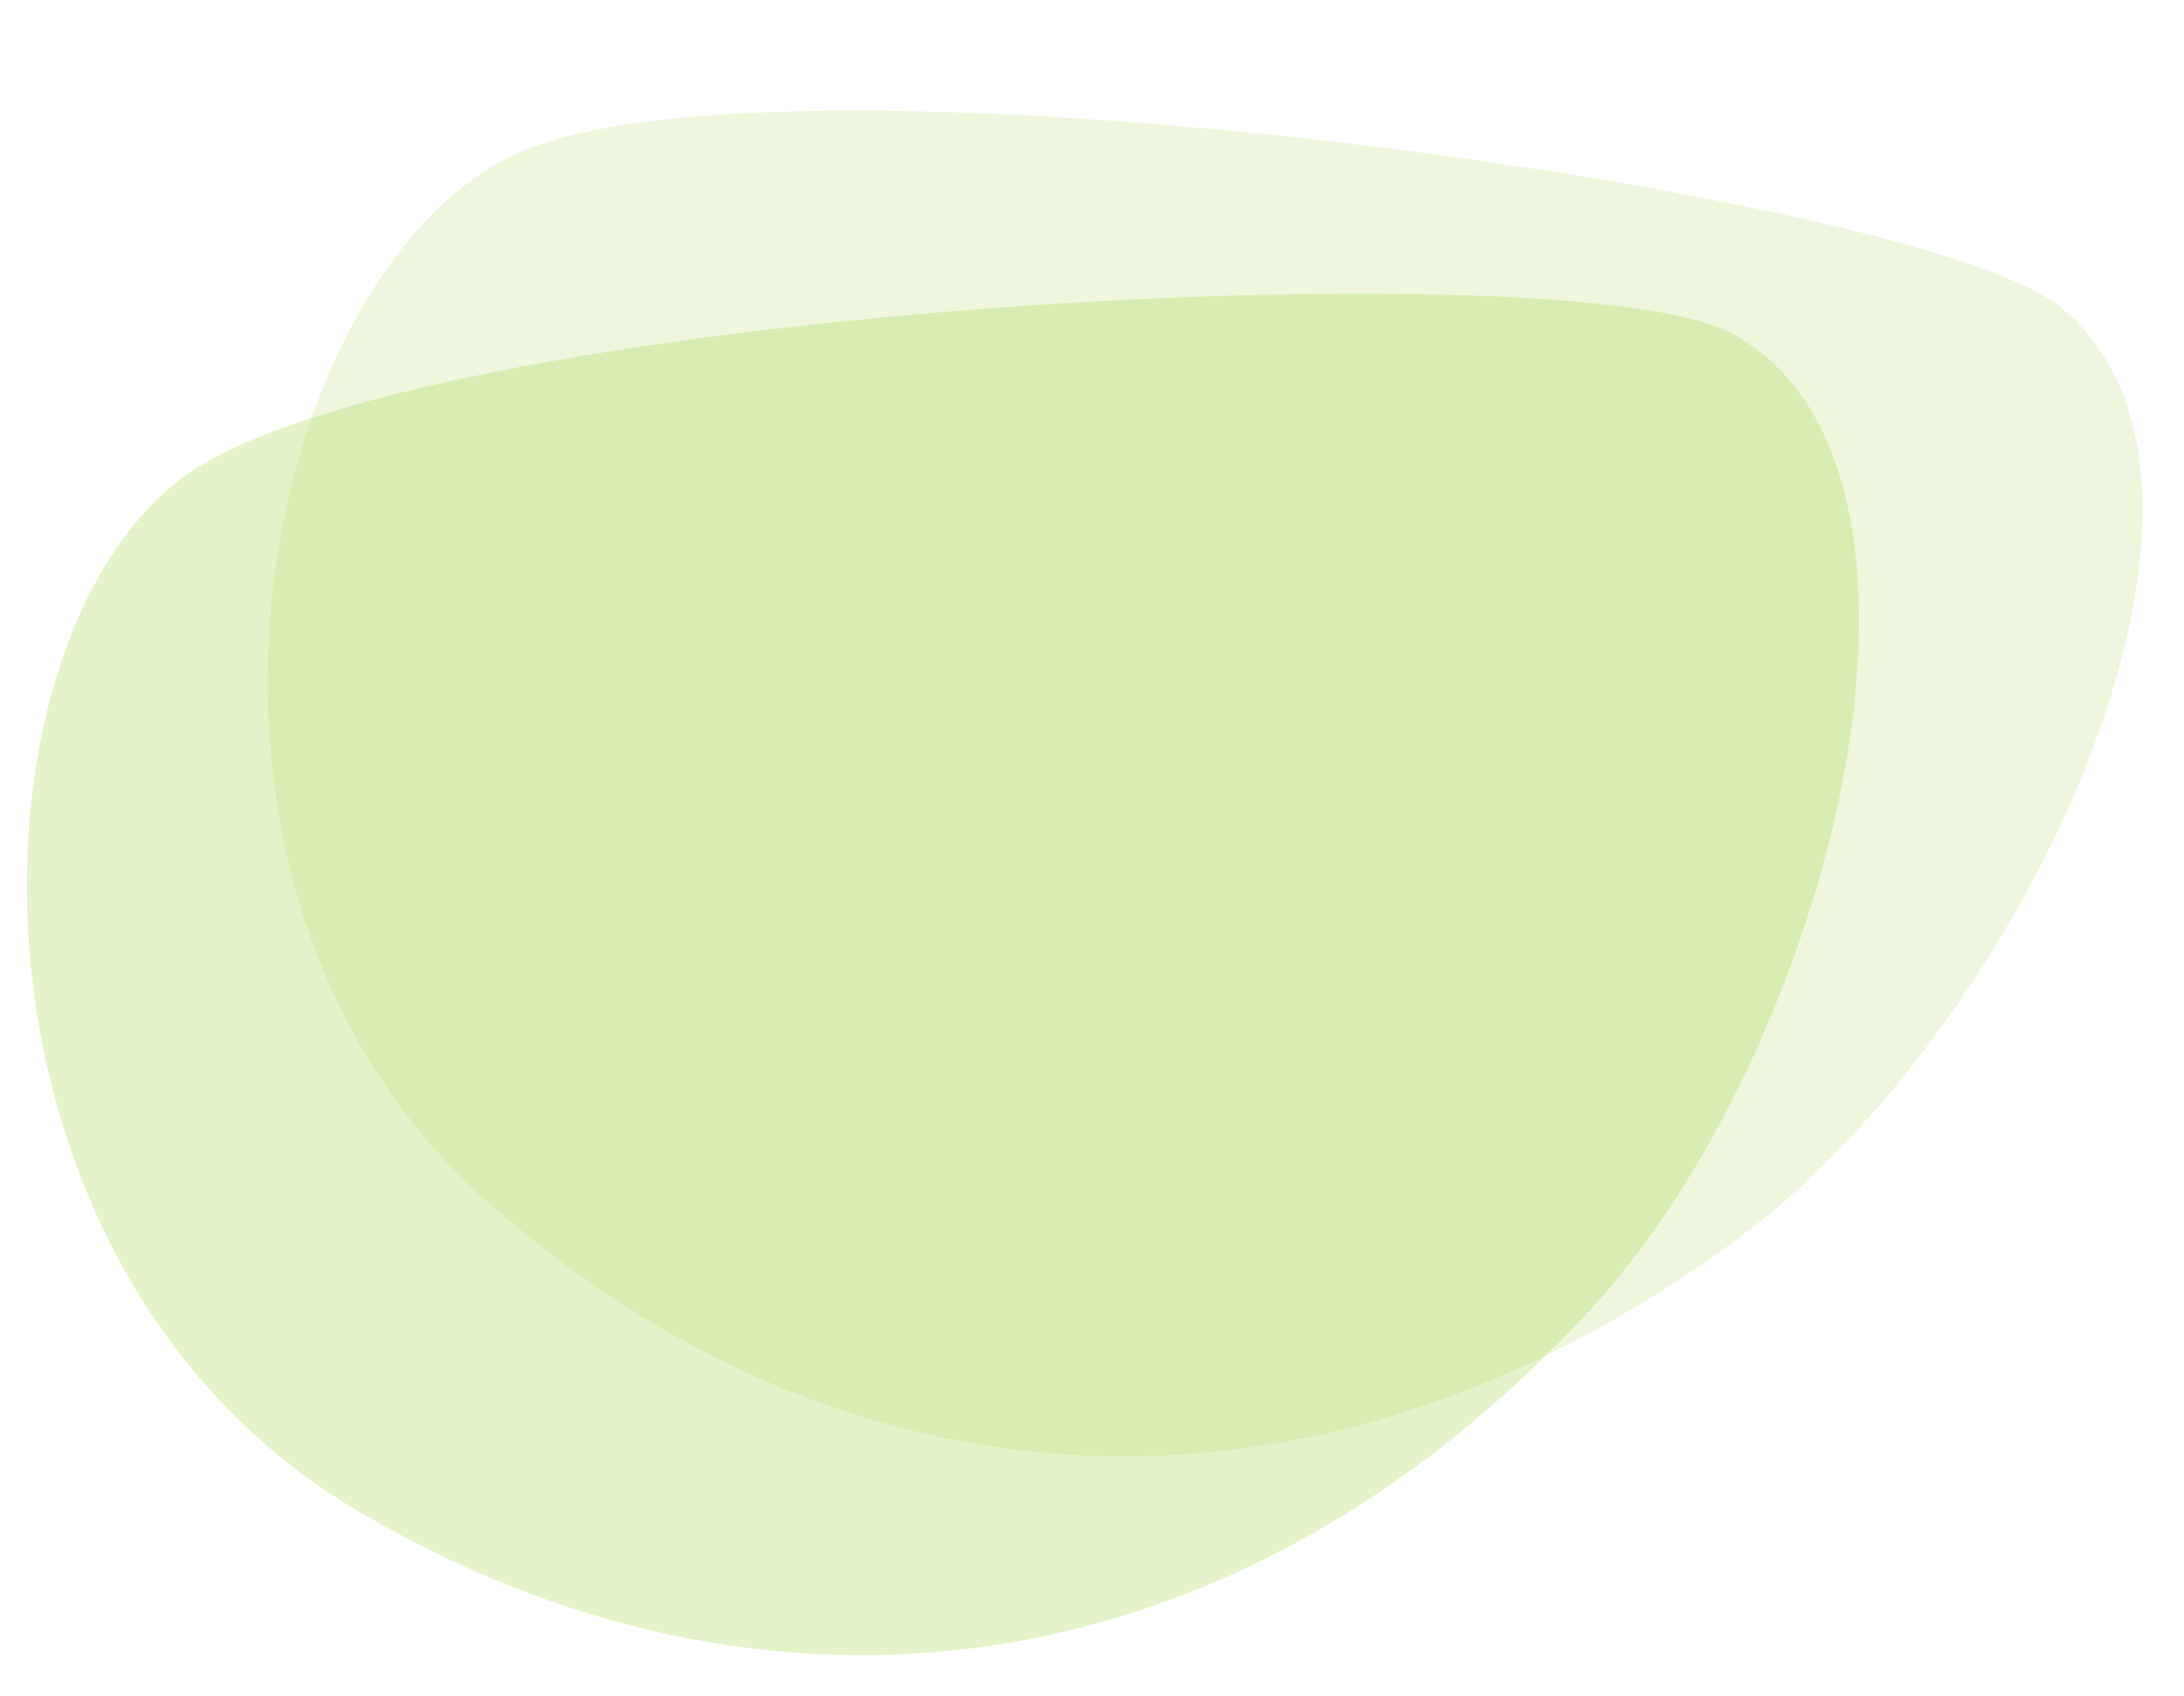
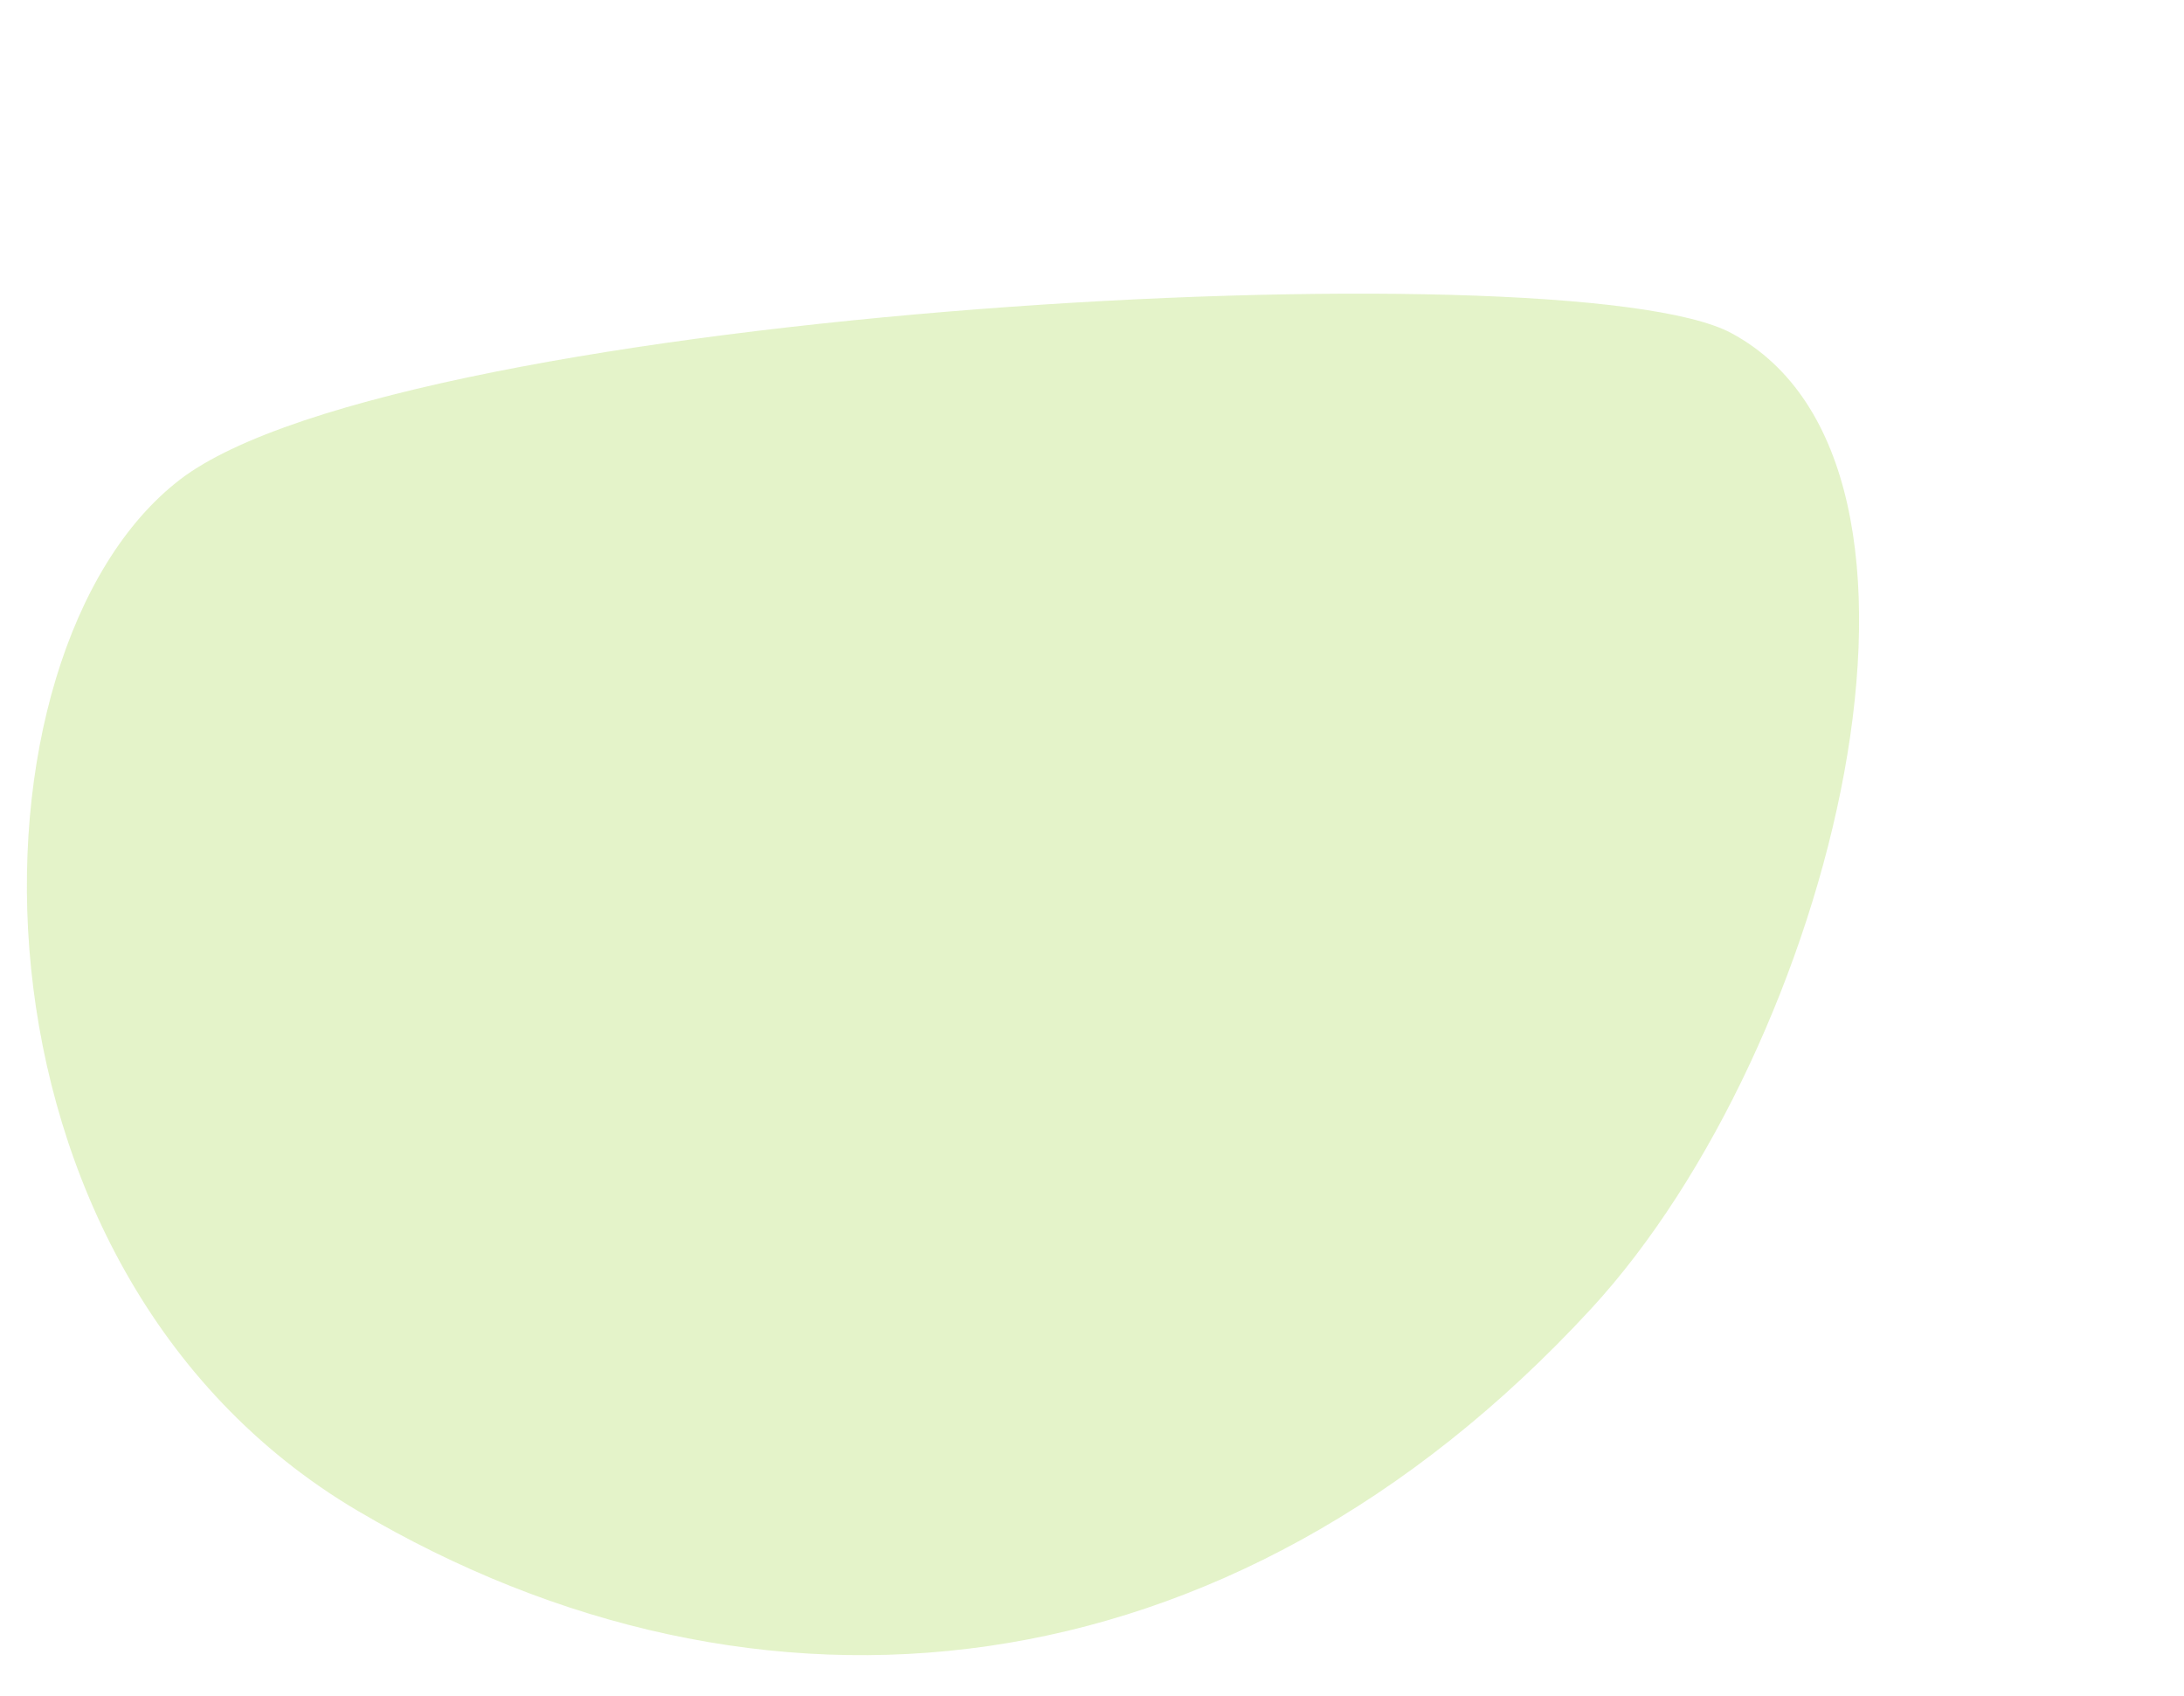
<svg xmlns="http://www.w3.org/2000/svg" width="546" height="424" viewBox="0 0 546 424" fill="none">
-   <path d="M515.191 76.775C479.268 47.525 190.354 7.7 127.478 39.163C64.603 70.627 32.836 221.598 122.191 300.662C209.11 377.571 326.669 389.031 434.464 309.633C506.271 256.743 569.466 120.969 515.191 76.775Z" fill="#9DD23D" fill-opacity="0.17" />
  <path d="M432.806 83.245C391.987 61.34 100.764 77.049 44.999 119.869C-10.766 162.69 -13.315 316.946 89.417 377.622C189.348 436.645 306.946 425.595 397.721 327.189C458.19 261.637 494.479 116.34 432.806 83.245Z" fill="#9DD23D" fill-opacity="0.28" />
</svg>